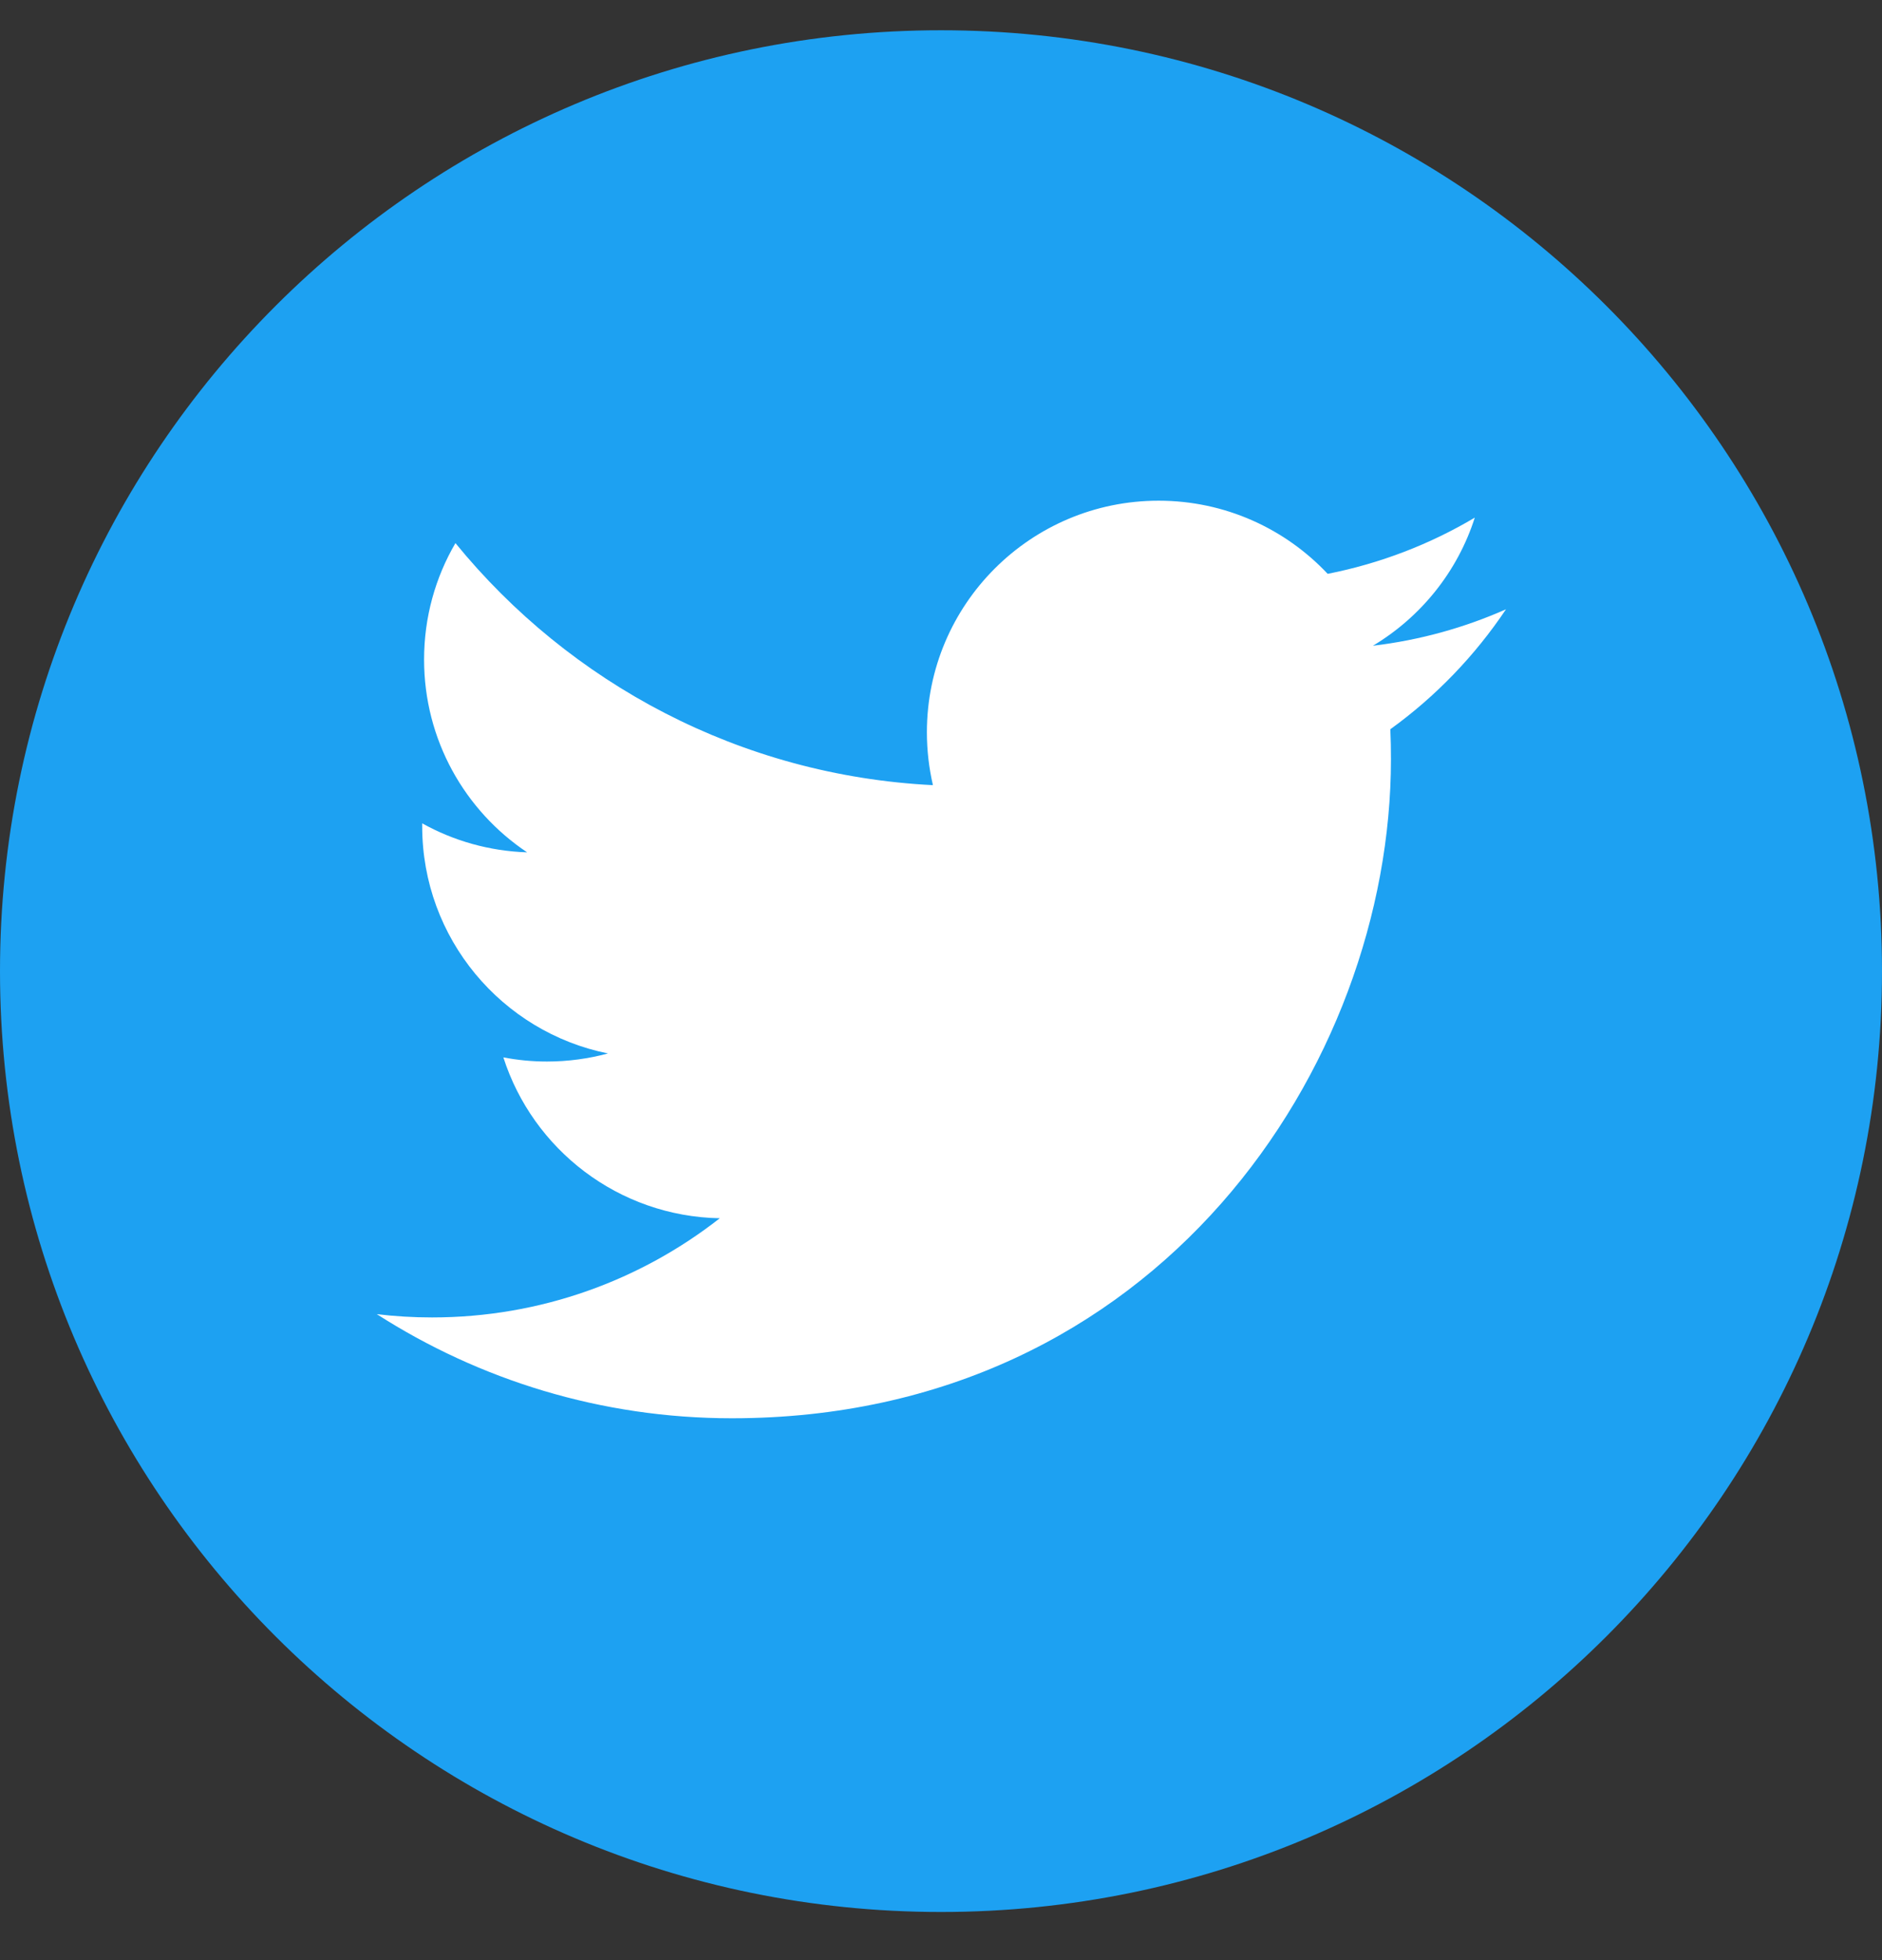
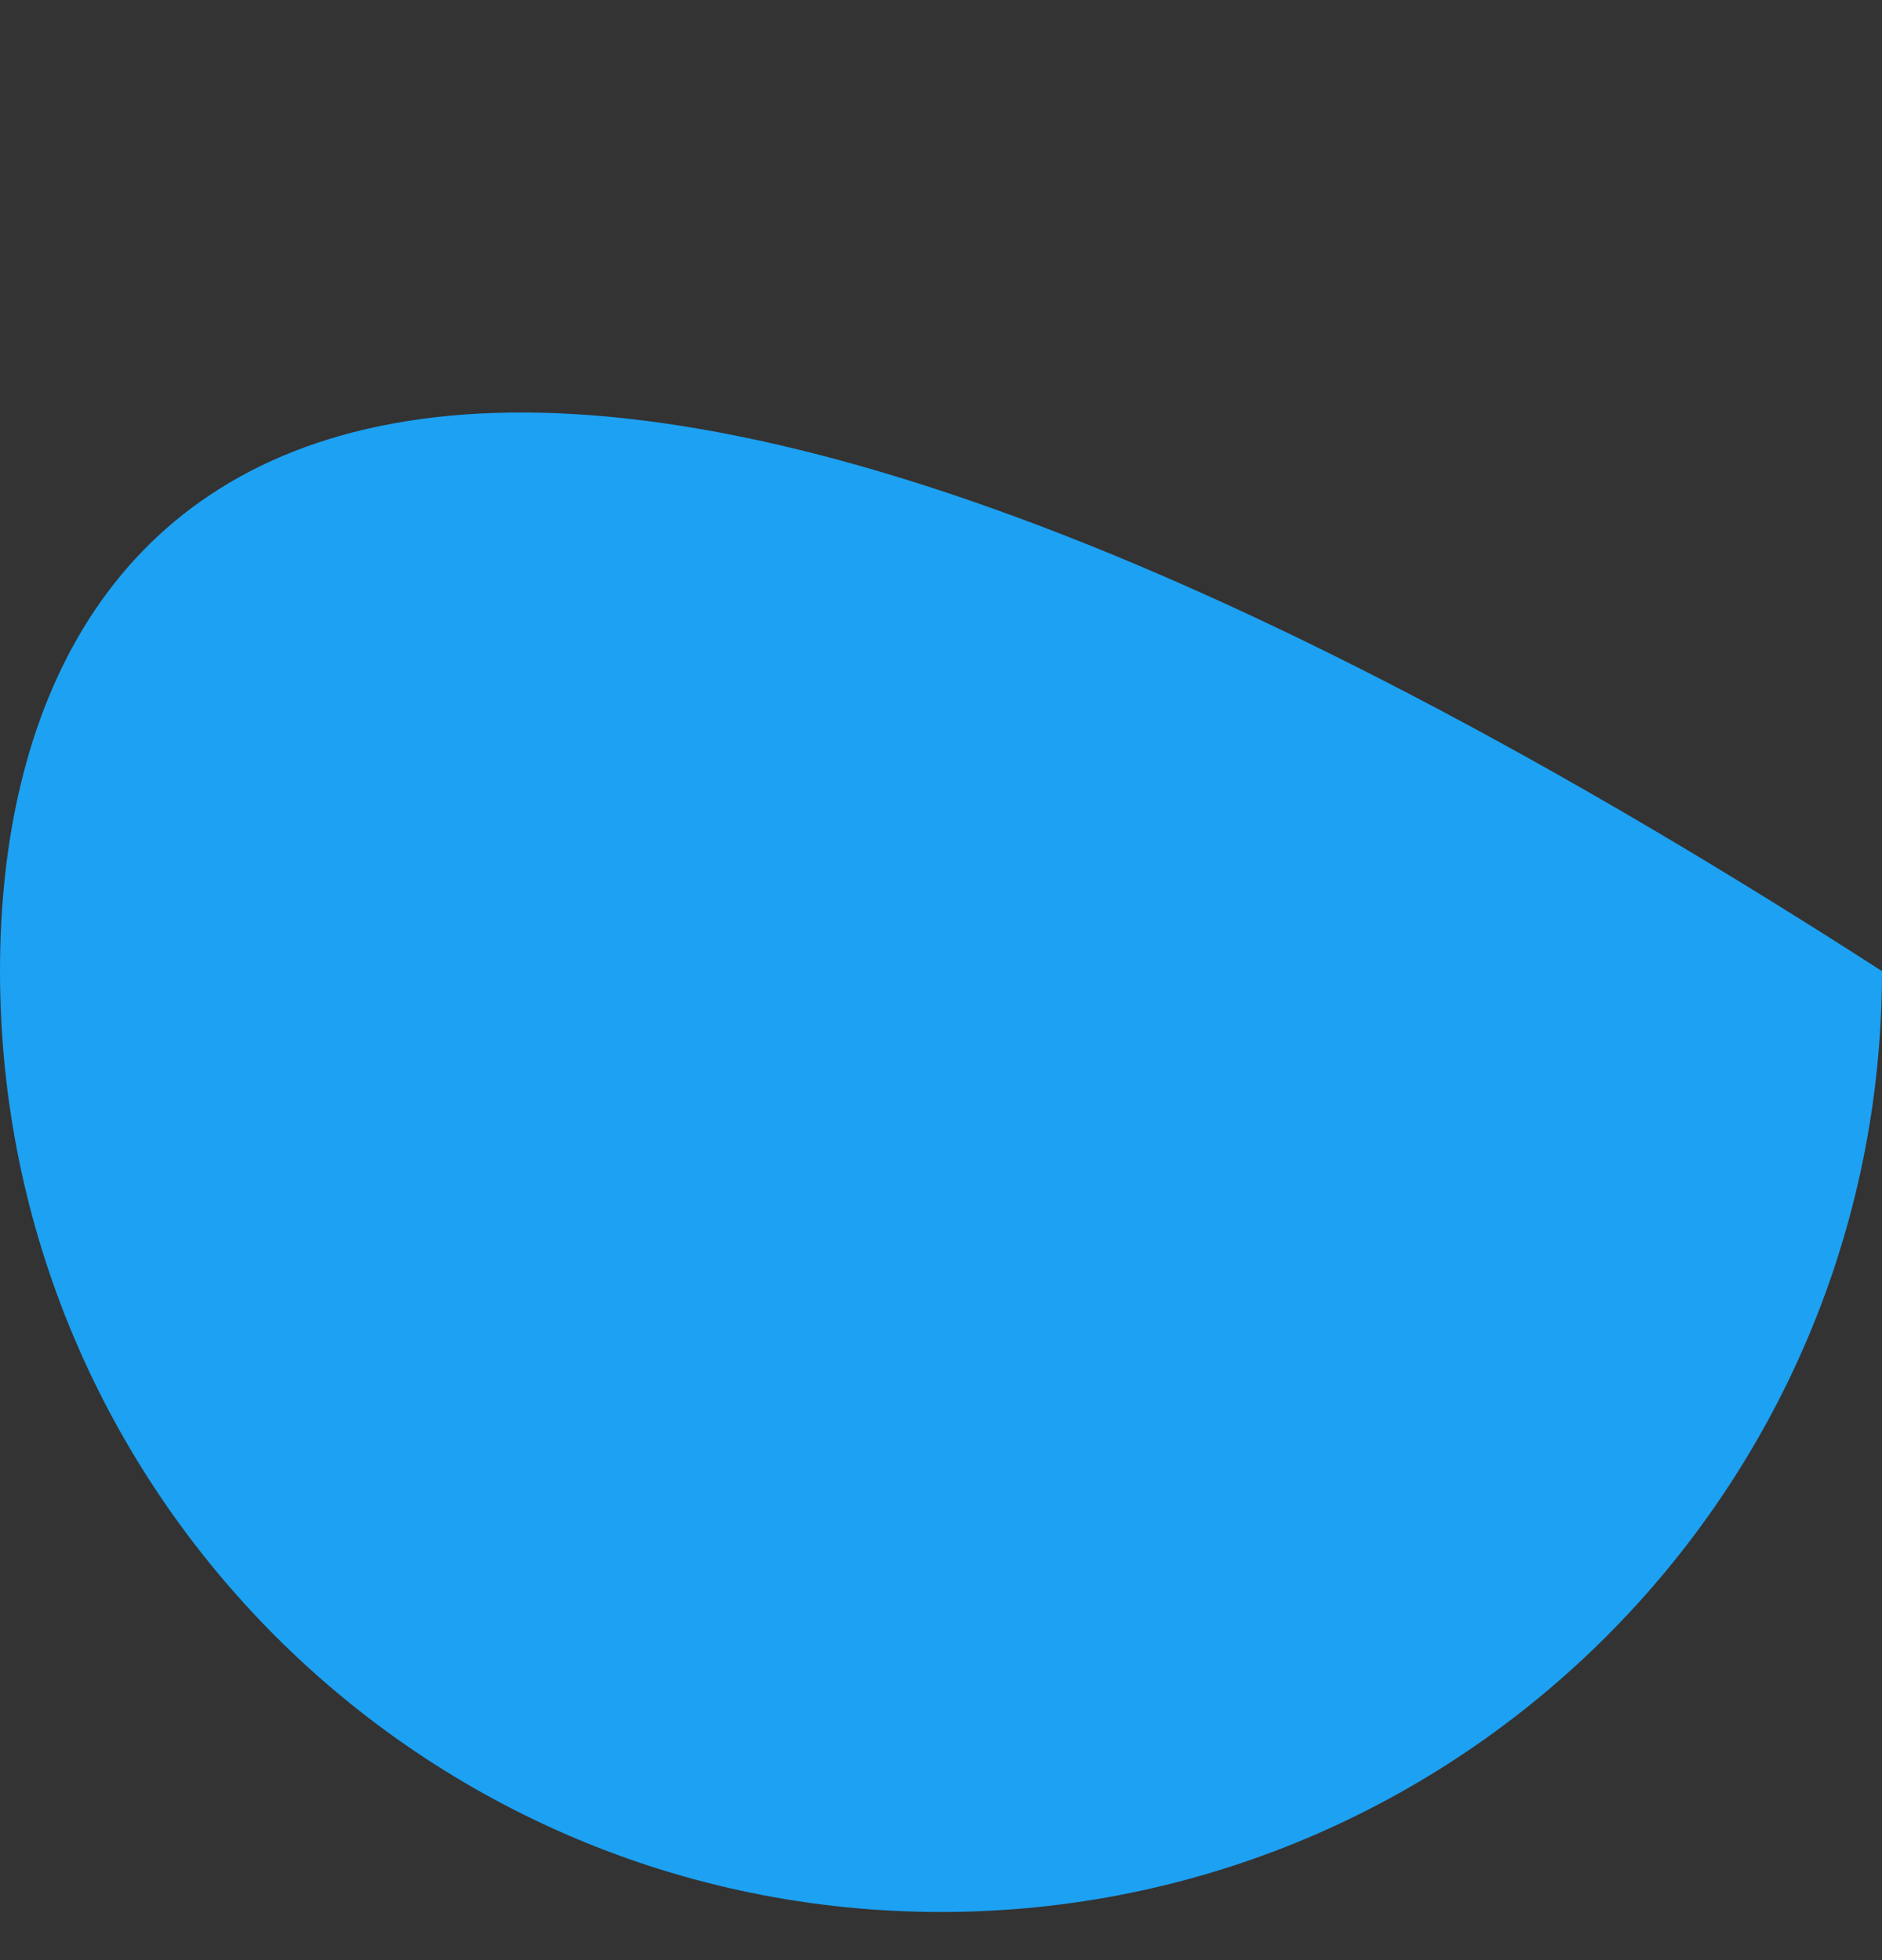
<svg xmlns="http://www.w3.org/2000/svg" width="24" height="25" viewBox="0 0 24 25" fill="none">
  <rect x="0" y="0" width="24" height="25" fill="#333333" stroke="none" />
  <g id="Group 331">
-     <path id="Vector" d="M12 24.386C18.627 24.386 24 19.014 24 12.386C24 5.759 18.627 0.386 12 0.386C5.373 0.386 0 5.759 0 12.386C0 19.014 5.373 24.386 12 24.386Z" fill="#1DA1F2" />
-     <path id="Vector_2" fill-rule="evenodd" clip-rule="evenodd" d="M19.205 7.771C18.675 8.006 18.105 8.165 17.508 8.236C18.118 7.871 18.587 7.292 18.807 6.602C18.237 6.941 17.604 7.186 16.931 7.319C16.392 6.745 15.624 6.386 14.775 6.386C13.143 6.386 11.82 7.709 11.82 9.34C11.82 9.572 11.847 9.797 11.897 10.014C9.442 9.891 7.265 8.714 5.808 6.927C5.553 7.363 5.408 7.871 5.408 8.412C5.408 9.437 5.929 10.341 6.722 10.871C6.237 10.855 5.782 10.723 5.384 10.501V10.538C5.384 11.97 6.402 13.164 7.753 13.436C7.505 13.503 7.244 13.539 6.975 13.539C6.785 13.539 6.599 13.521 6.419 13.486C6.795 14.66 7.886 15.514 9.179 15.538C8.168 16.33 6.894 16.803 5.51 16.803C5.271 16.803 5.036 16.789 4.805 16.761C6.112 17.599 7.665 18.089 9.333 18.089C14.767 18.089 17.738 13.587 17.738 9.683C17.738 9.555 17.736 9.428 17.73 9.301C18.308 8.884 18.809 8.363 19.205 7.771Z" fill="white" />
+     <path id="Vector" d="M12 24.386C18.627 24.386 24 19.014 24 12.386C5.373 0.386 0 5.759 0 12.386C0 19.014 5.373 24.386 12 24.386Z" fill="#1DA1F2" />
  </g>
</svg>